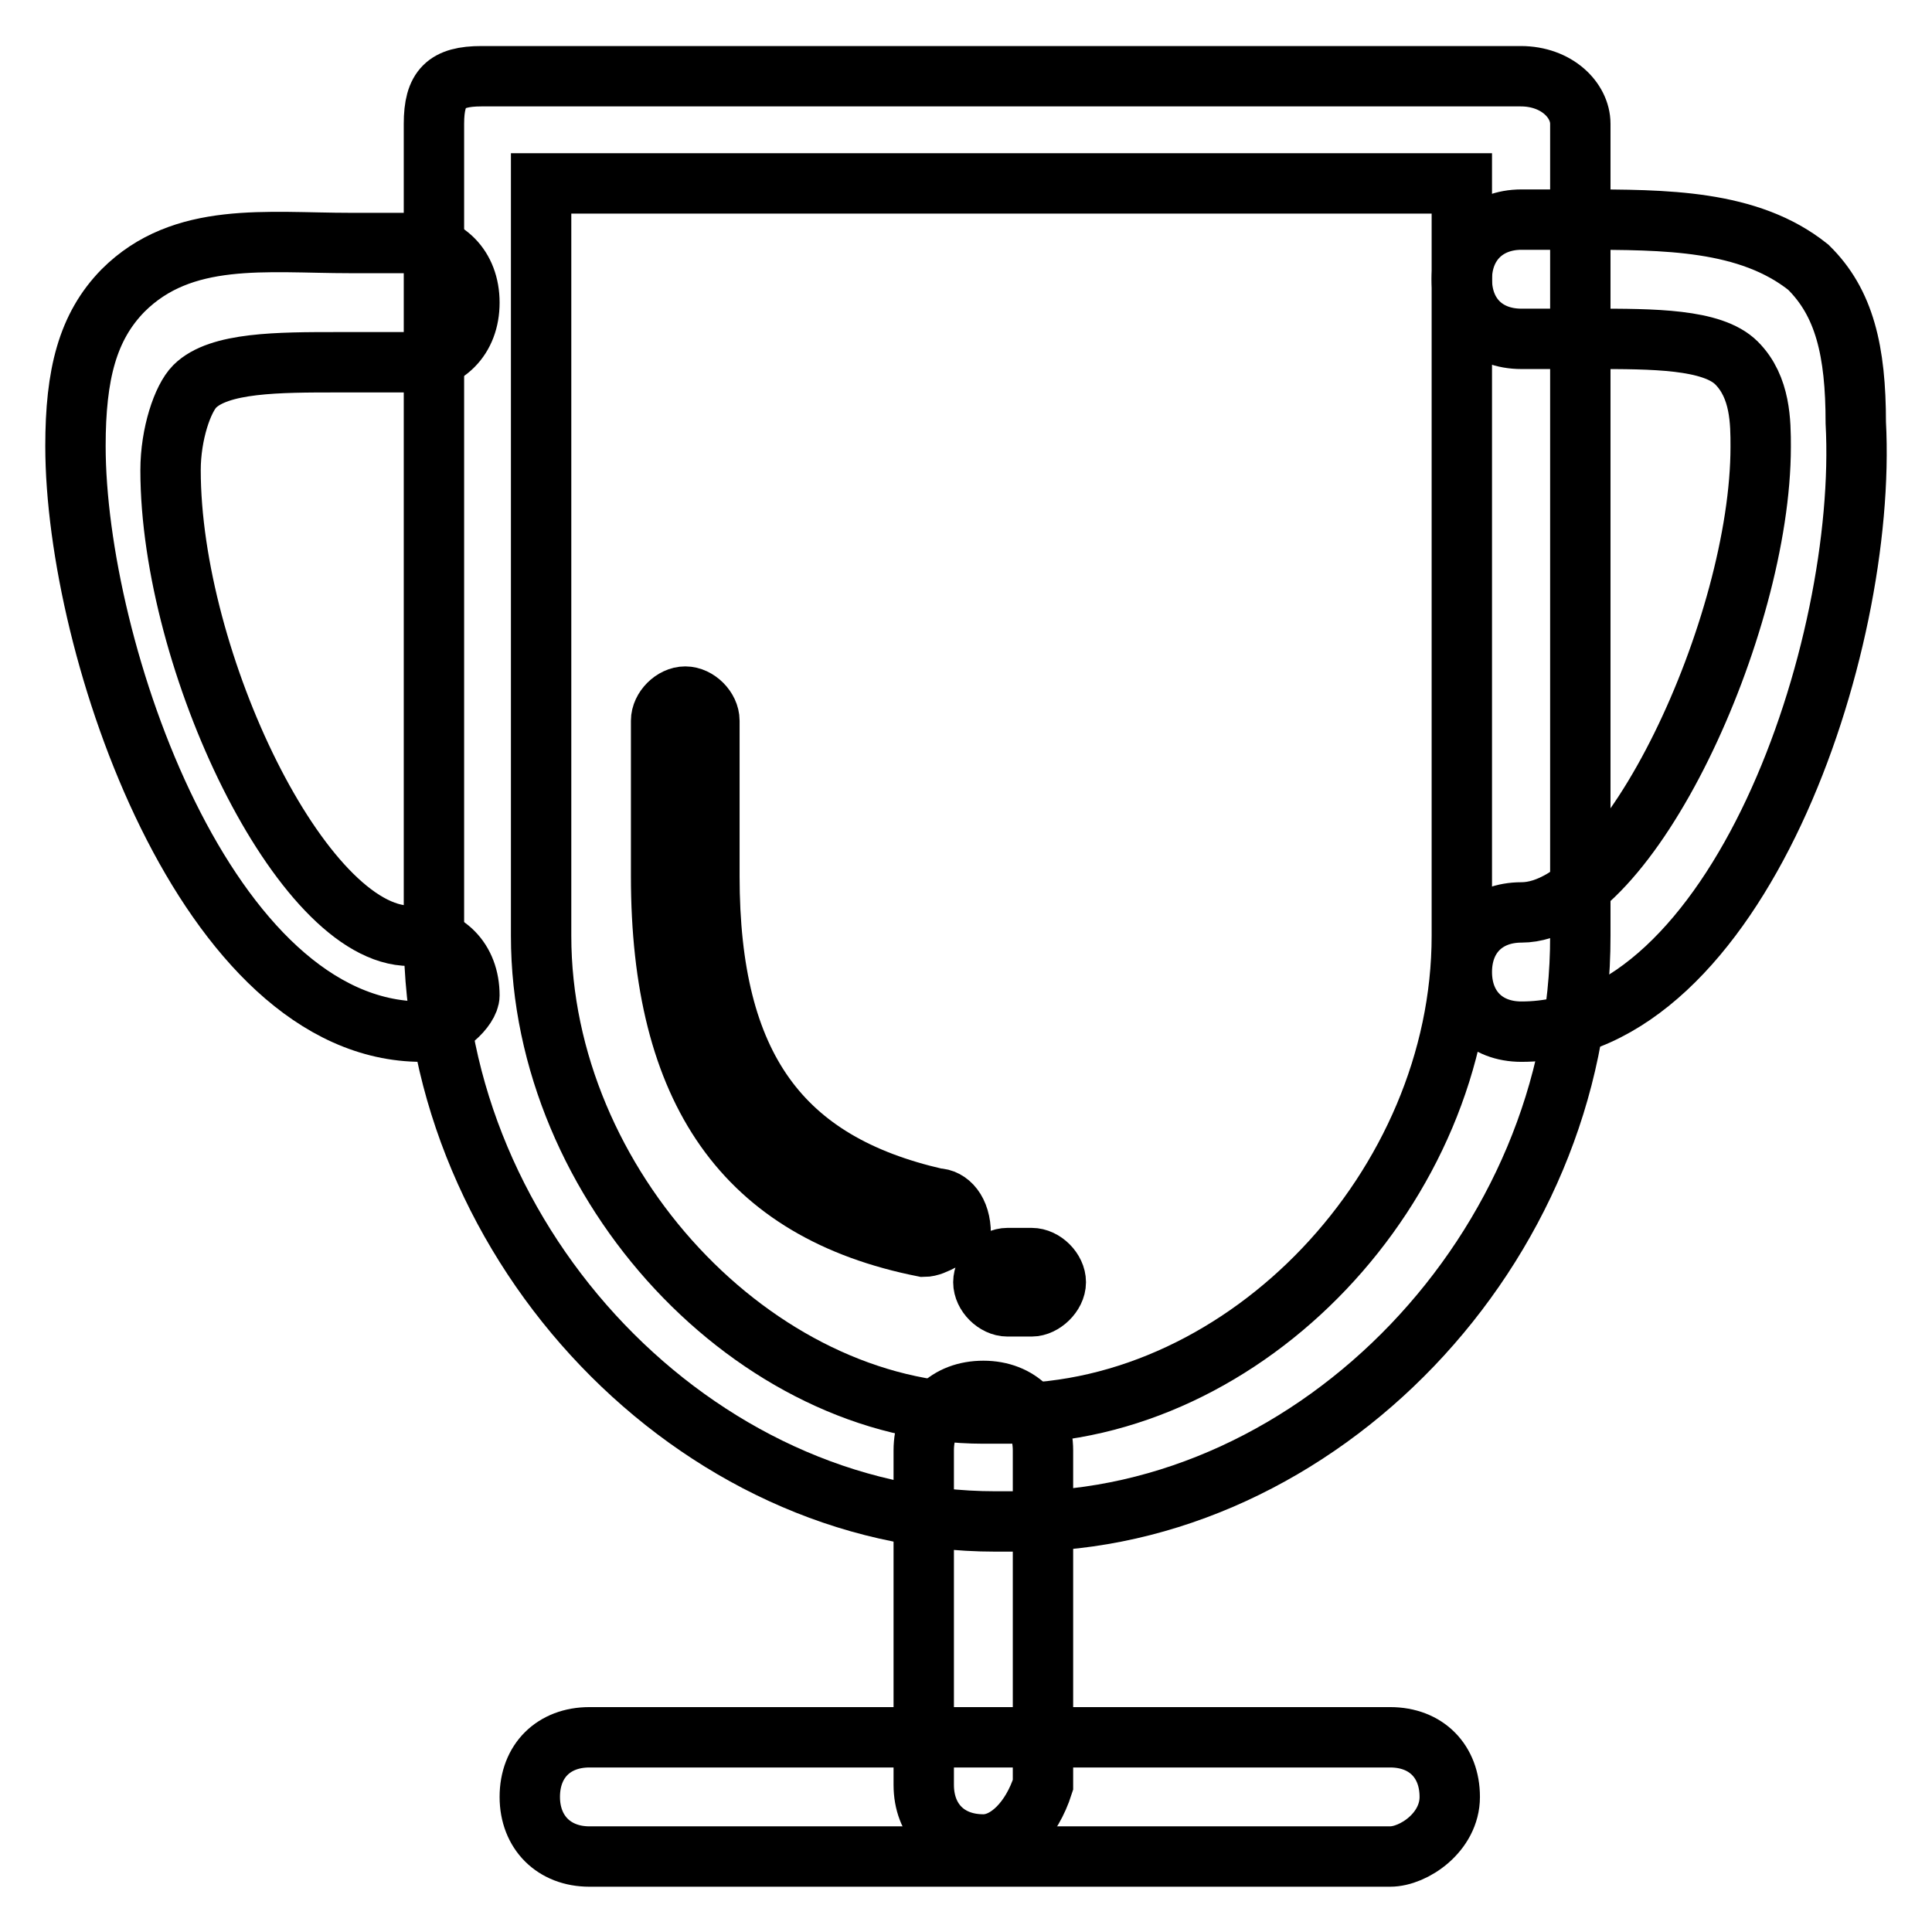
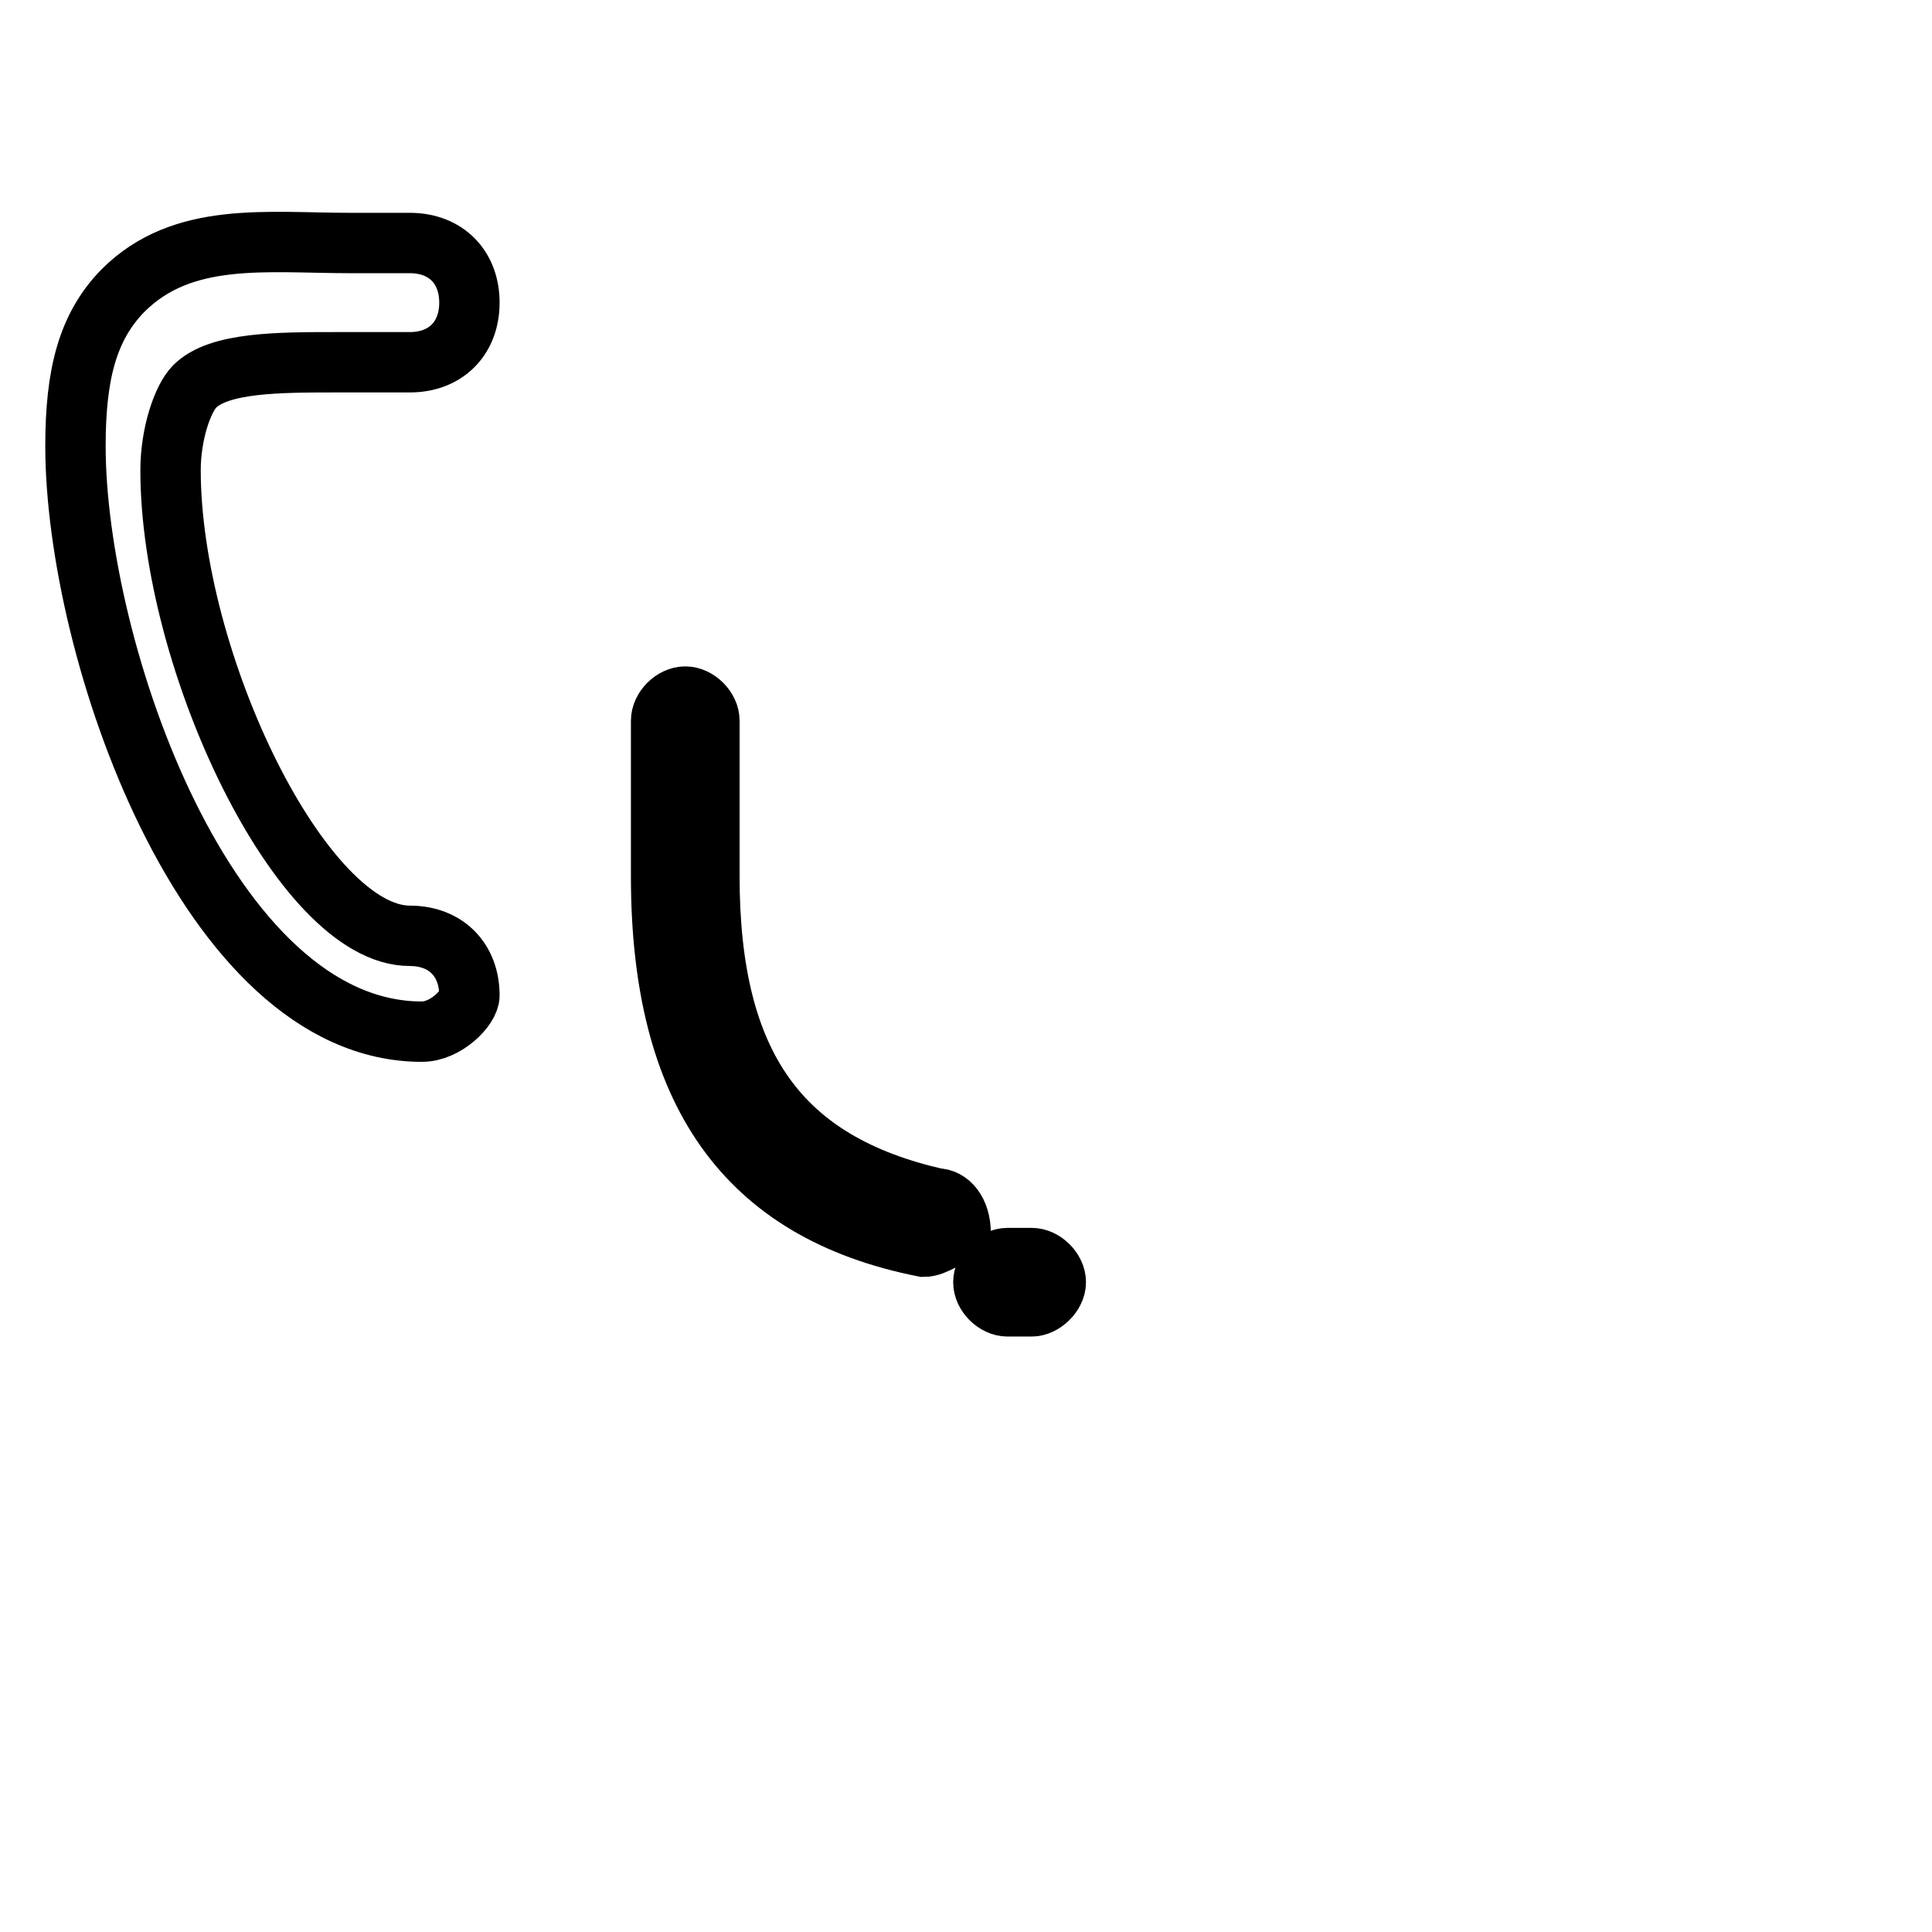
<svg xmlns="http://www.w3.org/2000/svg" version="1.1" x="0px" y="0px" viewBox="0 0 256 256" enable-background="new 0 0 256 256" xml:space="preserve">
  <g>
    <path stroke-width="8" fill-opacity="0" stroke="#000000" d="M122.4,165.2c-23.7-4.7-34.8-20.6-34.8-49.1V95.5c0-1.6,1.6-3.2,3.2-3.2c1.6,0,3.2,1.6,3.2,3.2v20.6 c0,25.3,9.5,38,30.1,42.7c1.6,0,3.2,1.6,3.2,4.7C125.6,163.6,124,165.2,122.4,165.2L122.4,165.2z M136.7,173.1h-3.2 c-1.6,0-3.2-1.6-3.2-3.2s1.6-3.2,3.2-3.2h3.2c1.6,0,3.2,1.6,3.2,3.2S138.2,173.1,136.7,173.1z" />
-     <path stroke-width="8" fill-opacity="0" stroke="#000000" d="M135.1,201.6h-3.2c-39.6,0-74.4-36.4-74.4-77.6V16.4c0-4.7,1.6-6.3,6.3-6.3h137.7c4.8,0,7.9,3.2,7.9,6.3 V124C209.5,165.2,174.7,201.6,135.1,201.6L135.1,201.6z M71.7,24.3V124c0,33.2,28.5,63.3,58.6,63.3h3.2c31.7,0,60.2-30.1,60.2-63.3 V24.3H71.7z M184.2,246H78.1c-4.7,0-7.9-3.2-7.9-7.9c0-4.8,3.2-7.9,7.9-7.9h106.1c4.8,0,7.9,3.2,7.9,7.9 C192.1,242.8,187.3,246,184.2,246z" />
-     <path stroke-width="8" fill-opacity="0" stroke="#000000" d="M130.3,244.4c-4.8,0-7.9-3.2-7.9-7.9v-44.3c0-4.8,3.2-7.9,7.9-7.9s7.9,3.2,7.9,7.9v44.3 C136.7,241.2,133.5,244.4,130.3,244.4z" />
-     <path stroke-width="8" fill-opacity="0" stroke="#000000" d="M201.6,136.7c-4.8,0-7.9-3.2-7.9-7.9c0-4.8,3.2-7.9,7.9-7.9c14.2,0,31.7-38,31.7-61.7c0-3.2,0-7.9-3.2-11.1 c-3.2-3.2-11.1-3.2-19-3.2h-9.5c-4.8,0-7.9-3.2-7.9-7.9c0-4.7,3.2-7.9,7.9-7.9h7.9c11.1,0,22.2,0,30.1,6.3 c4.8,4.7,6.3,11.1,6.3,20.6C247.5,86,230.1,136.7,201.6,136.7L201.6,136.7z" />
    <path stroke-width="8" fill-opacity="0" stroke="#000000" d="M55.9,136.7C27.4,136.7,10,86,10,59.1c0-9.5,1.6-15.8,6.3-20.6c7.9-7.9,19-6.3,30.1-6.3h7.9 c4.8,0,7.9,3.2,7.9,7.9S59.1,48,54.3,48h-9.5c-7.9,0-15.8,0-19,3.2c-1.6,1.6-3.2,6.3-3.2,11.1c0,25.3,17.4,61.7,31.7,61.7 c4.8,0,7.9,3.2,7.9,7.9C62.2,133.5,59.1,136.7,55.9,136.7z" />
  </g>
</svg>